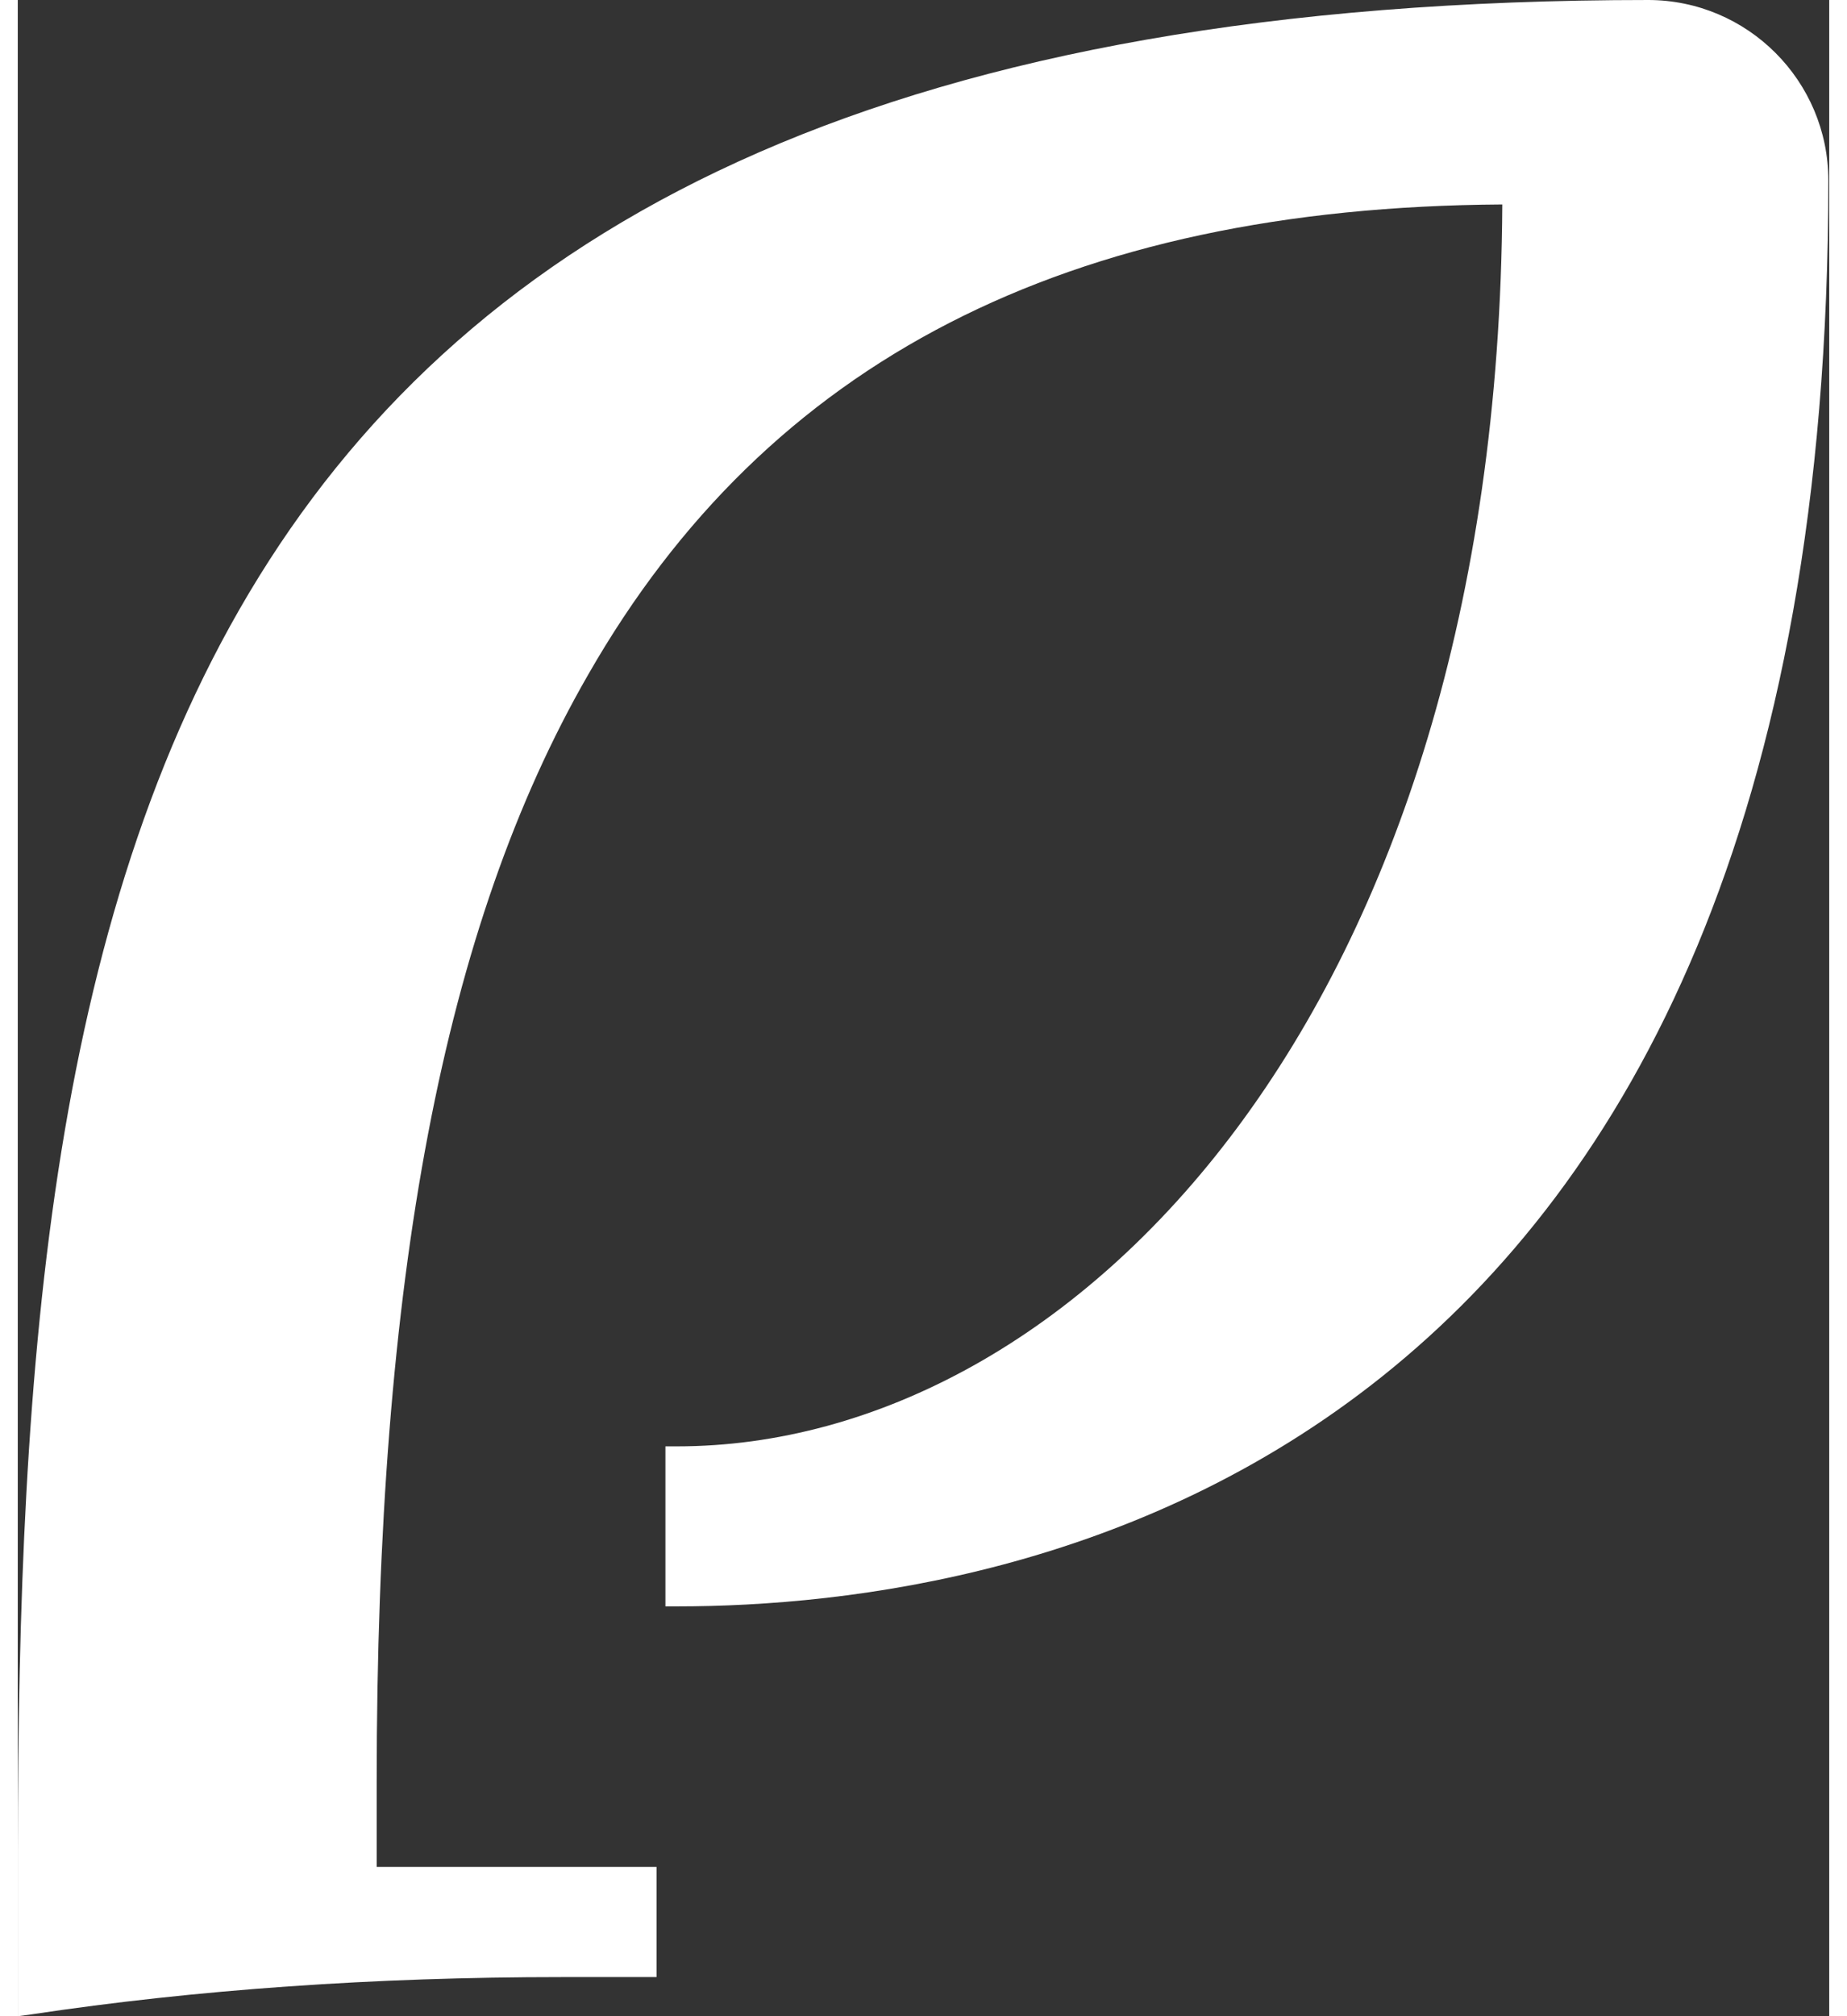
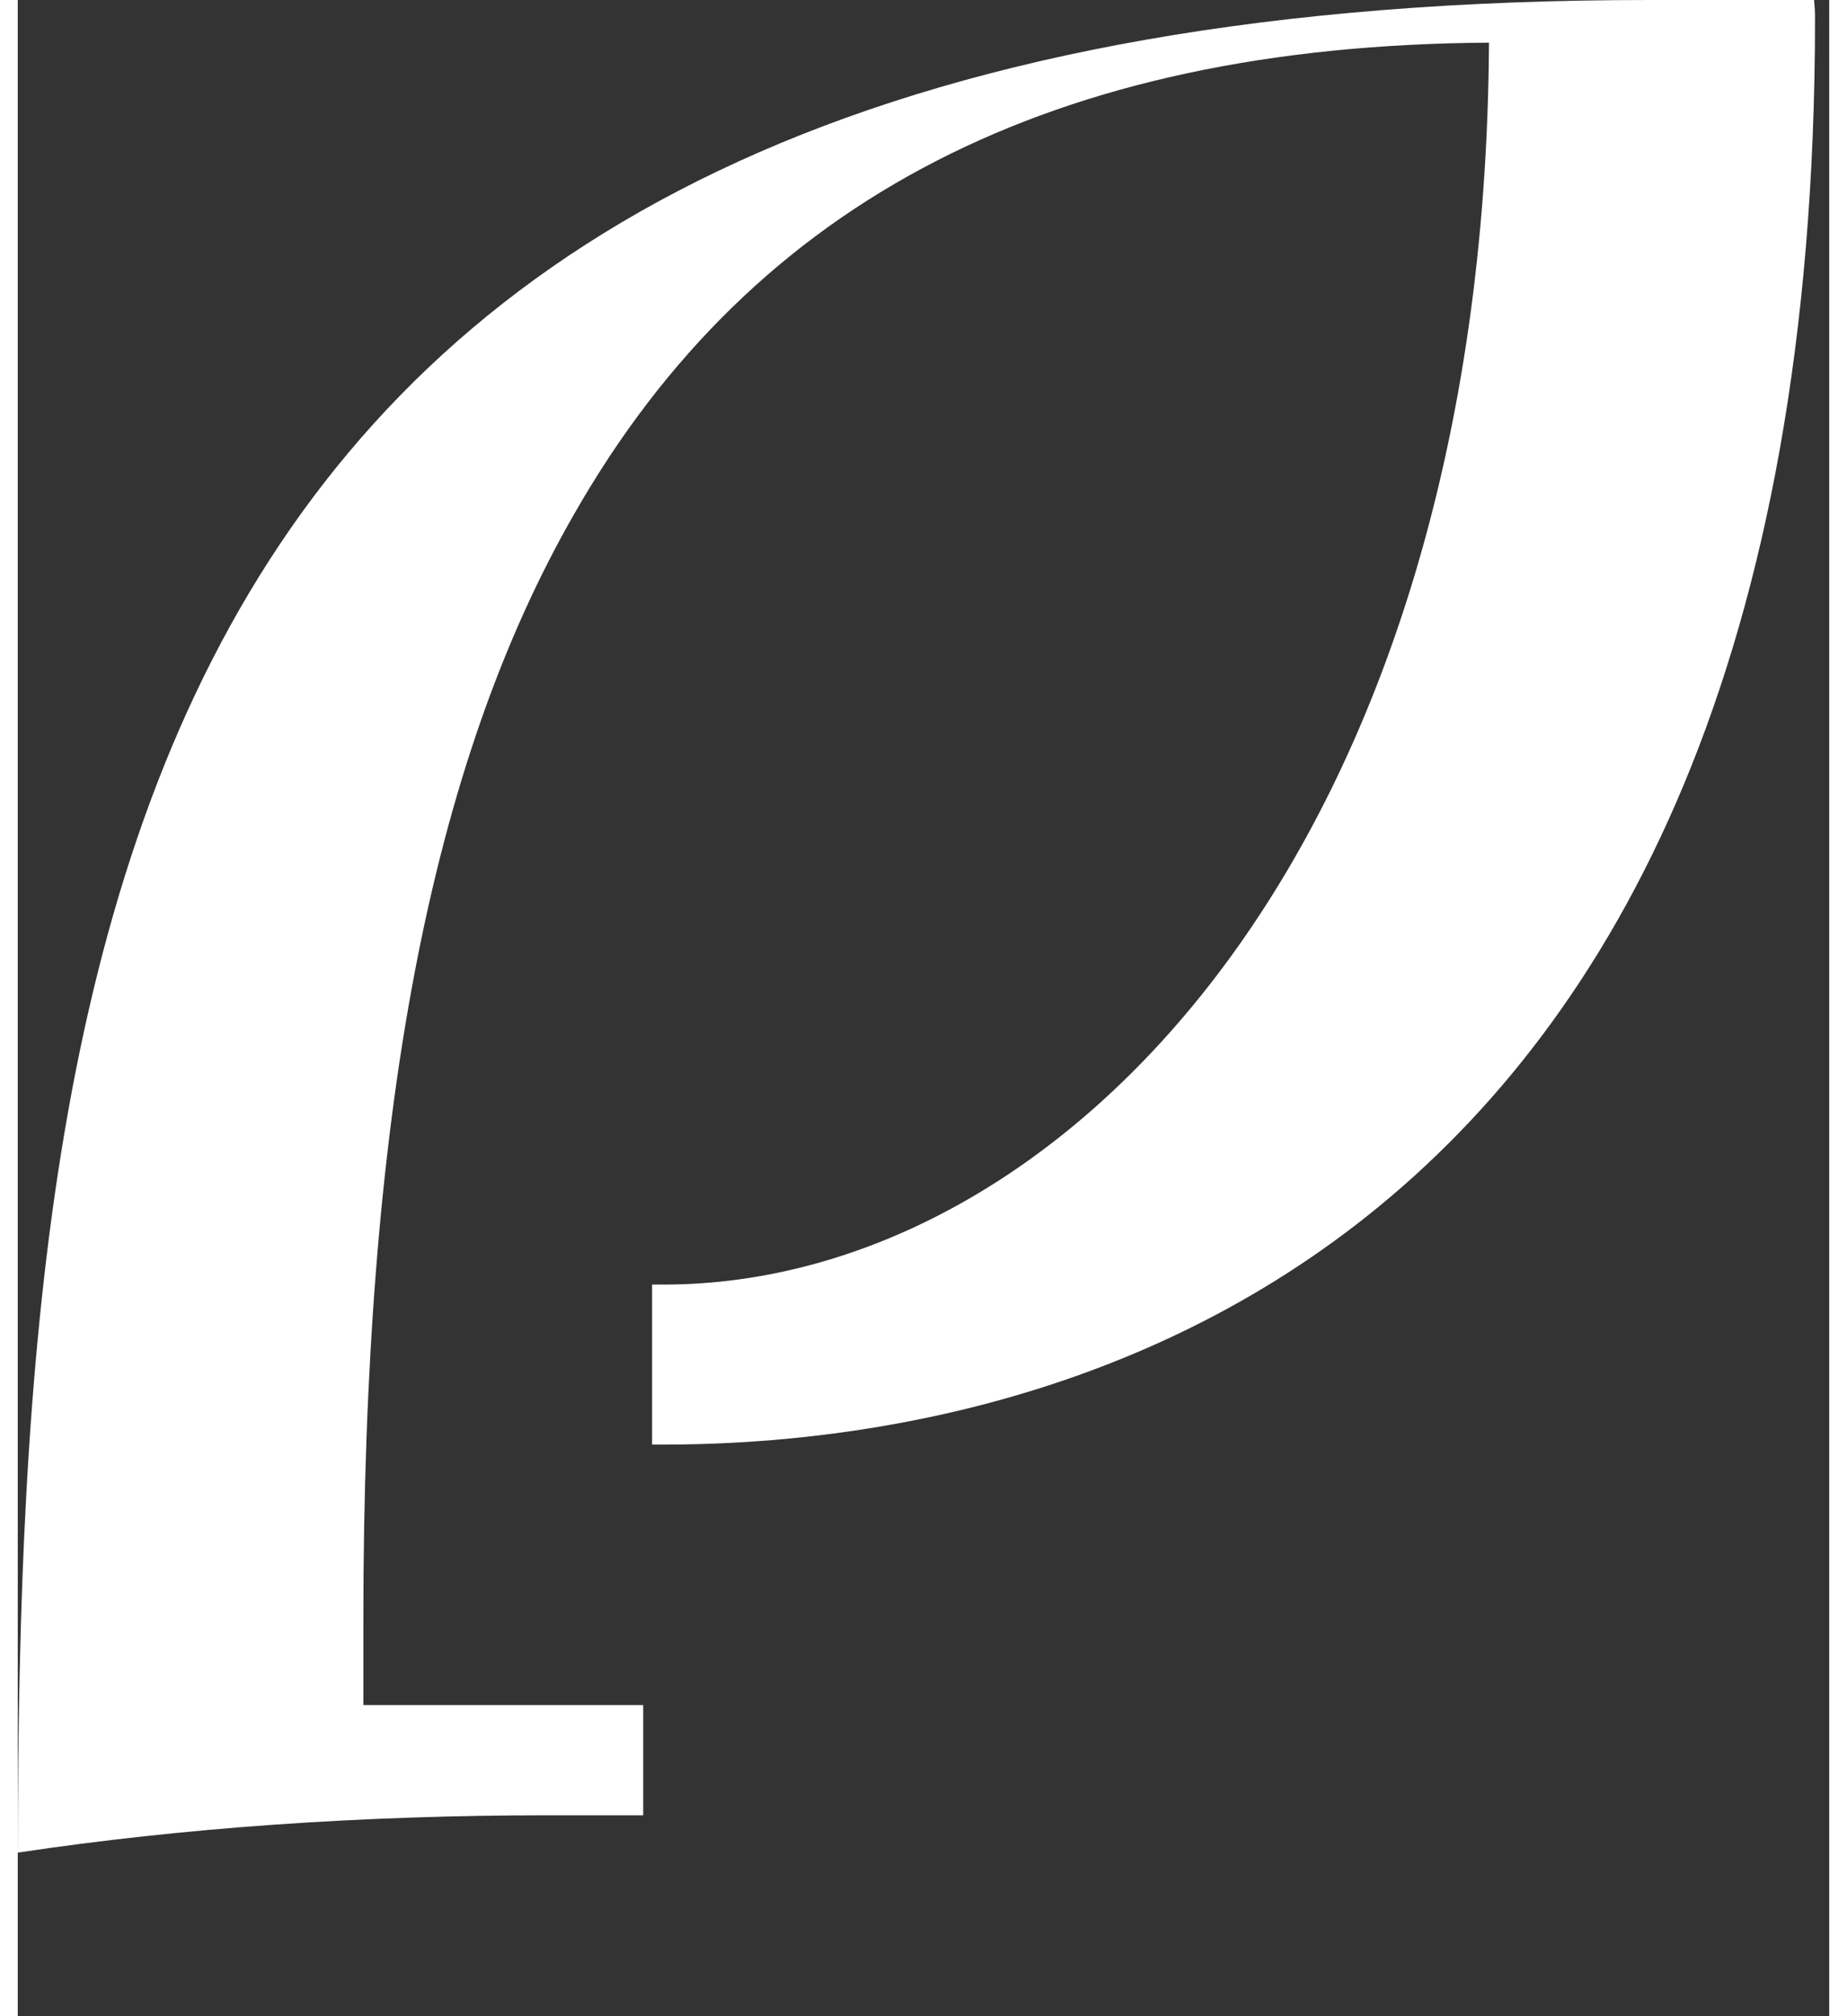
<svg xmlns="http://www.w3.org/2000/svg" xml:space="preserve" width="22px" height="24px" style="shape-rendering:geometricPrecision; text-rendering:geometricPrecision; image-rendering:optimizeQuality; fill-rule:evenodd; clip-rule:evenodd" viewBox="0 0 2.039 2.268">
  <rect x="0" y="0" width="2.039" height="2.268" fill="#333333" stroke="none" />
  <defs>
    <style type="text/css">
   
    .fil0 {fill:white;fill-rule:nonzero}
   
  </style>
  </defs>
  <g id="Warstwa_x0020_1">
-     <path class="fil0" d="M1.836 0c-1.694,0 -1.835,0.986 -1.836,2.084l0 0.184 0.015 -0.002c0.186,-0.028 0.387,-0.042 0.597,-0.042l0.107 0 0 -0.124 -0.315 0c0,-0.025 0,-0.078 0,-0.096 0,-0.566 0.075,-0.962 0.238,-1.245 0.202,-0.353 0.539,-0.526 1.029,-0.529 -0.005,0.907 -0.481,1.397 -0.929,1.397l-0.013 0 0 0.18 0.013 0c0.39,0 1.296,-0.156 1.296,-1.604 0,-0.112 -0.091,-0.203 -0.203,-0.203z" />
+     <path class="fil0" d="M1.836 0c-1.694,0 -1.835,0.986 -1.836,2.084c0.186,-0.028 0.387,-0.042 0.597,-0.042l0.107 0 0 -0.124 -0.315 0c0,-0.025 0,-0.078 0,-0.096 0,-0.566 0.075,-0.962 0.238,-1.245 0.202,-0.353 0.539,-0.526 1.029,-0.529 -0.005,0.907 -0.481,1.397 -0.929,1.397l-0.013 0 0 0.18 0.013 0c0.39,0 1.296,-0.156 1.296,-1.604 0,-0.112 -0.091,-0.203 -0.203,-0.203z" />
  </g>
</svg>